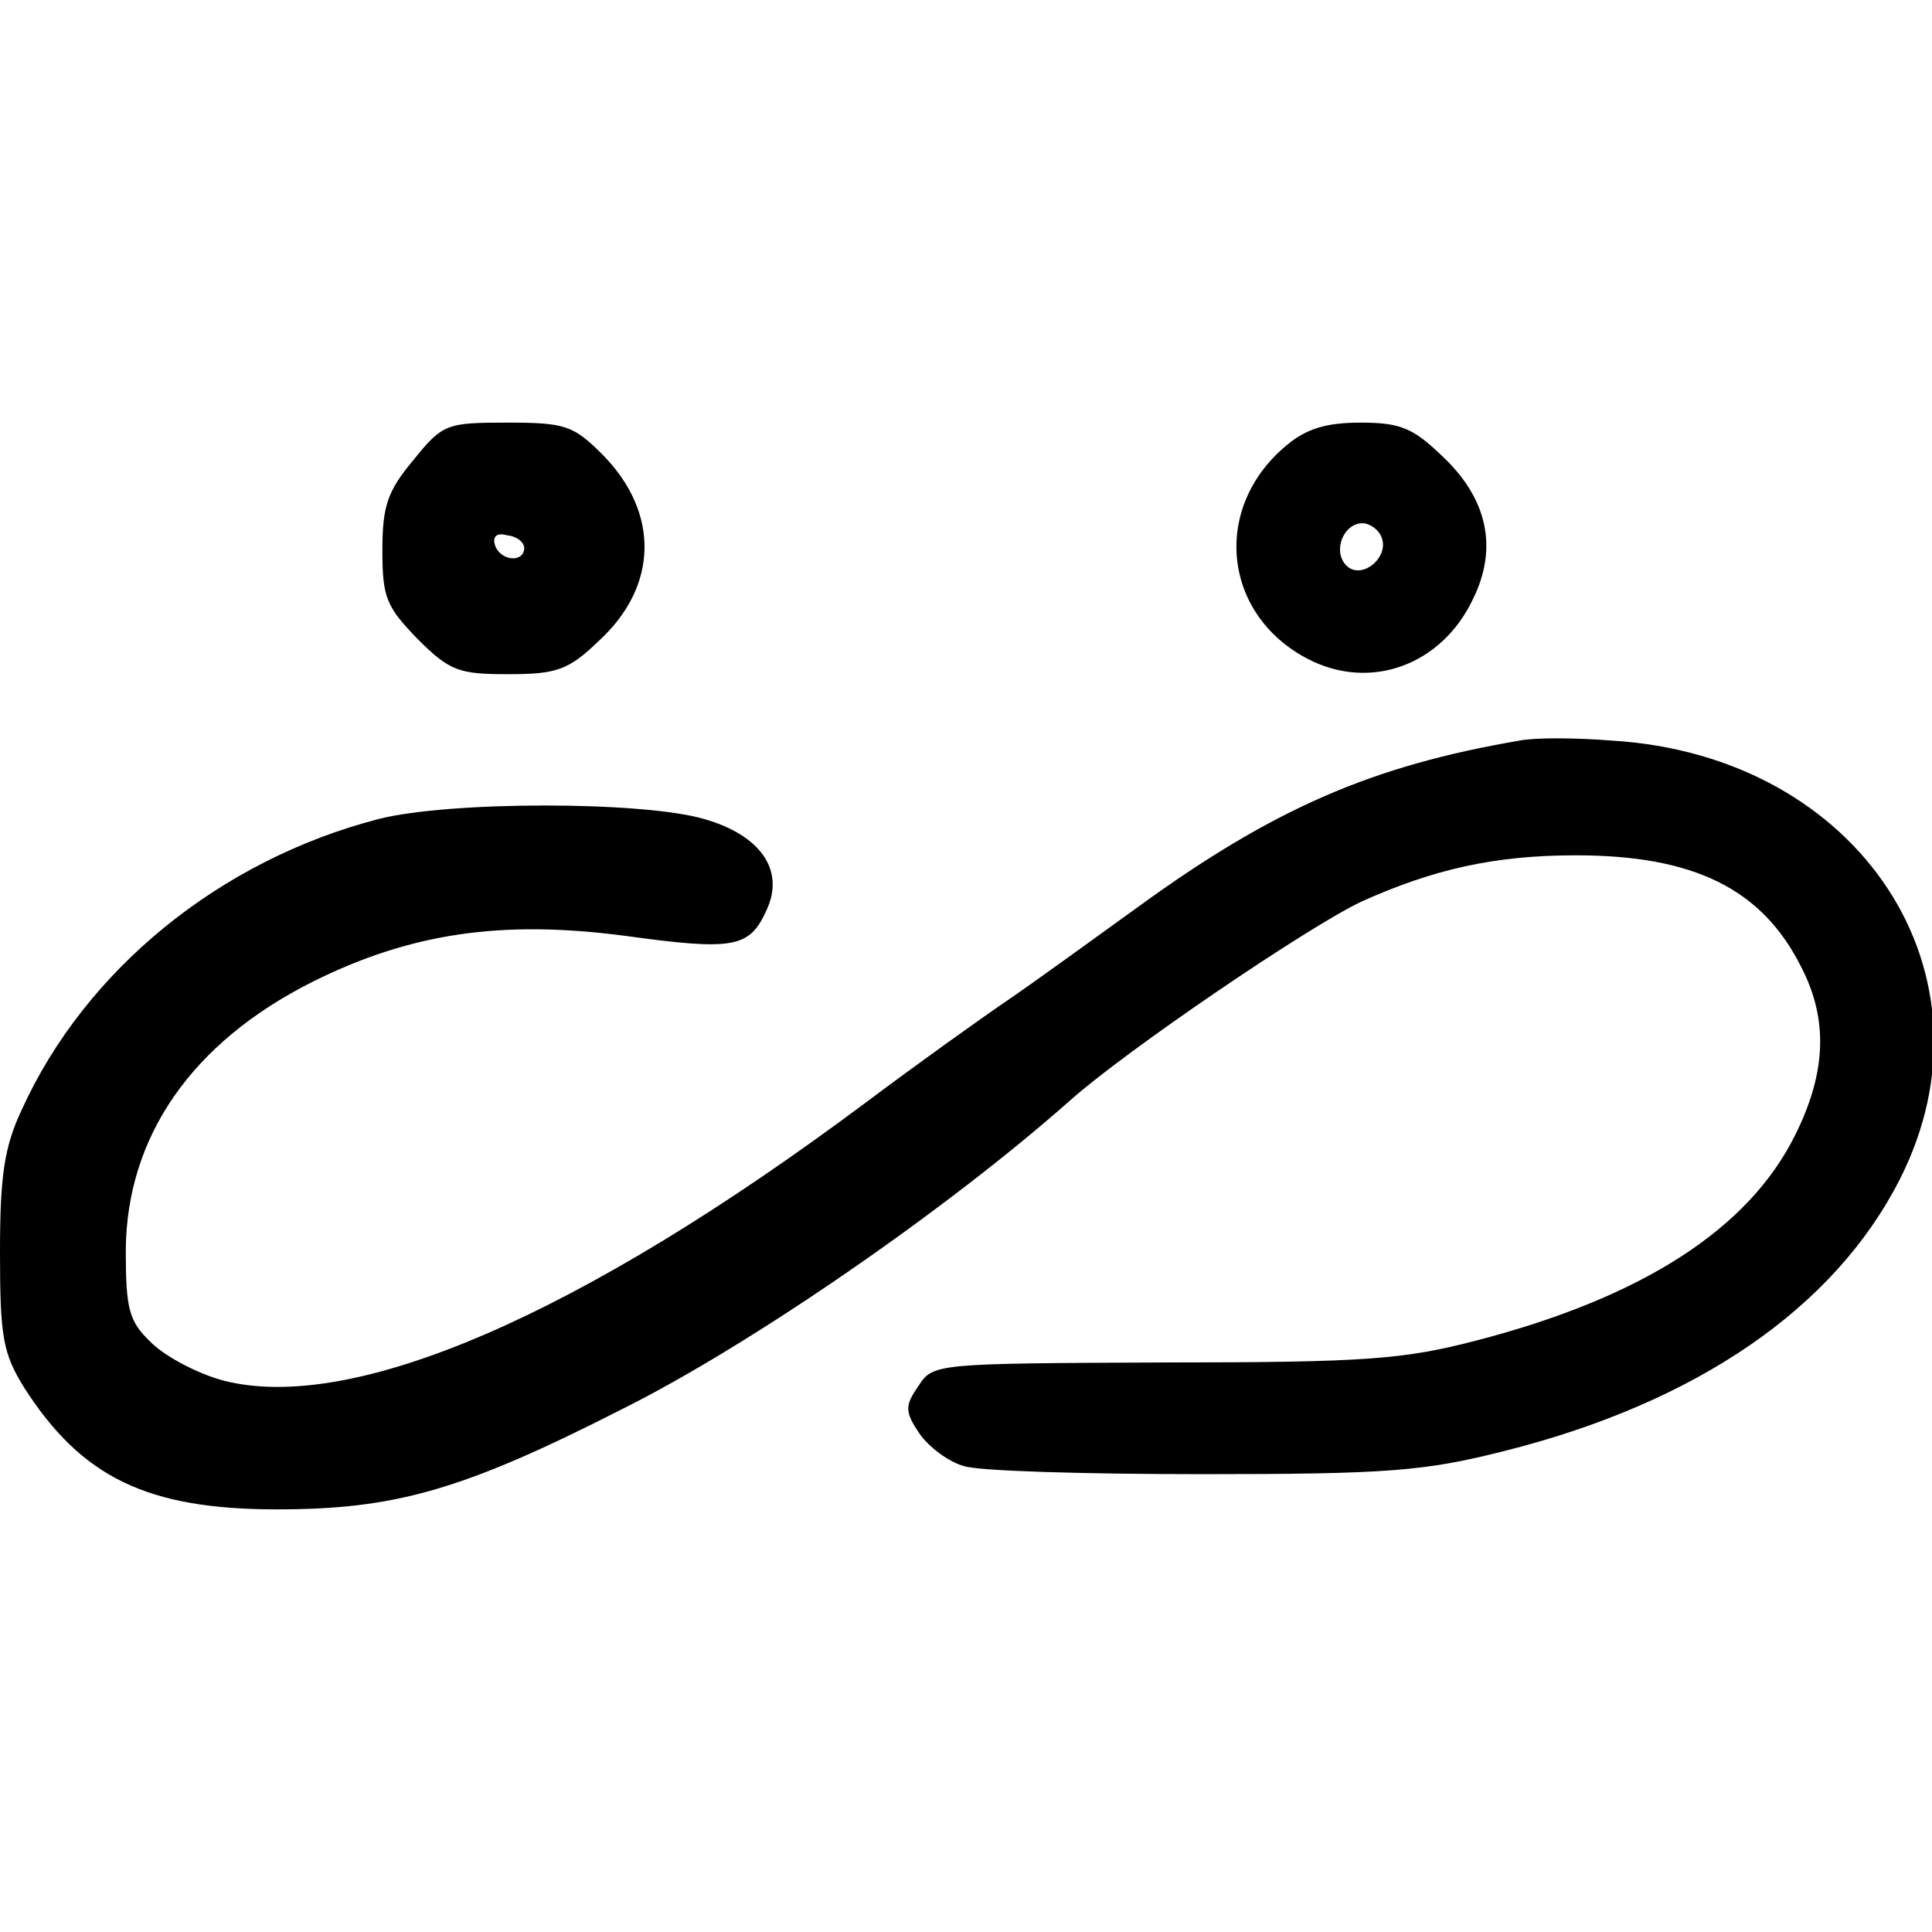
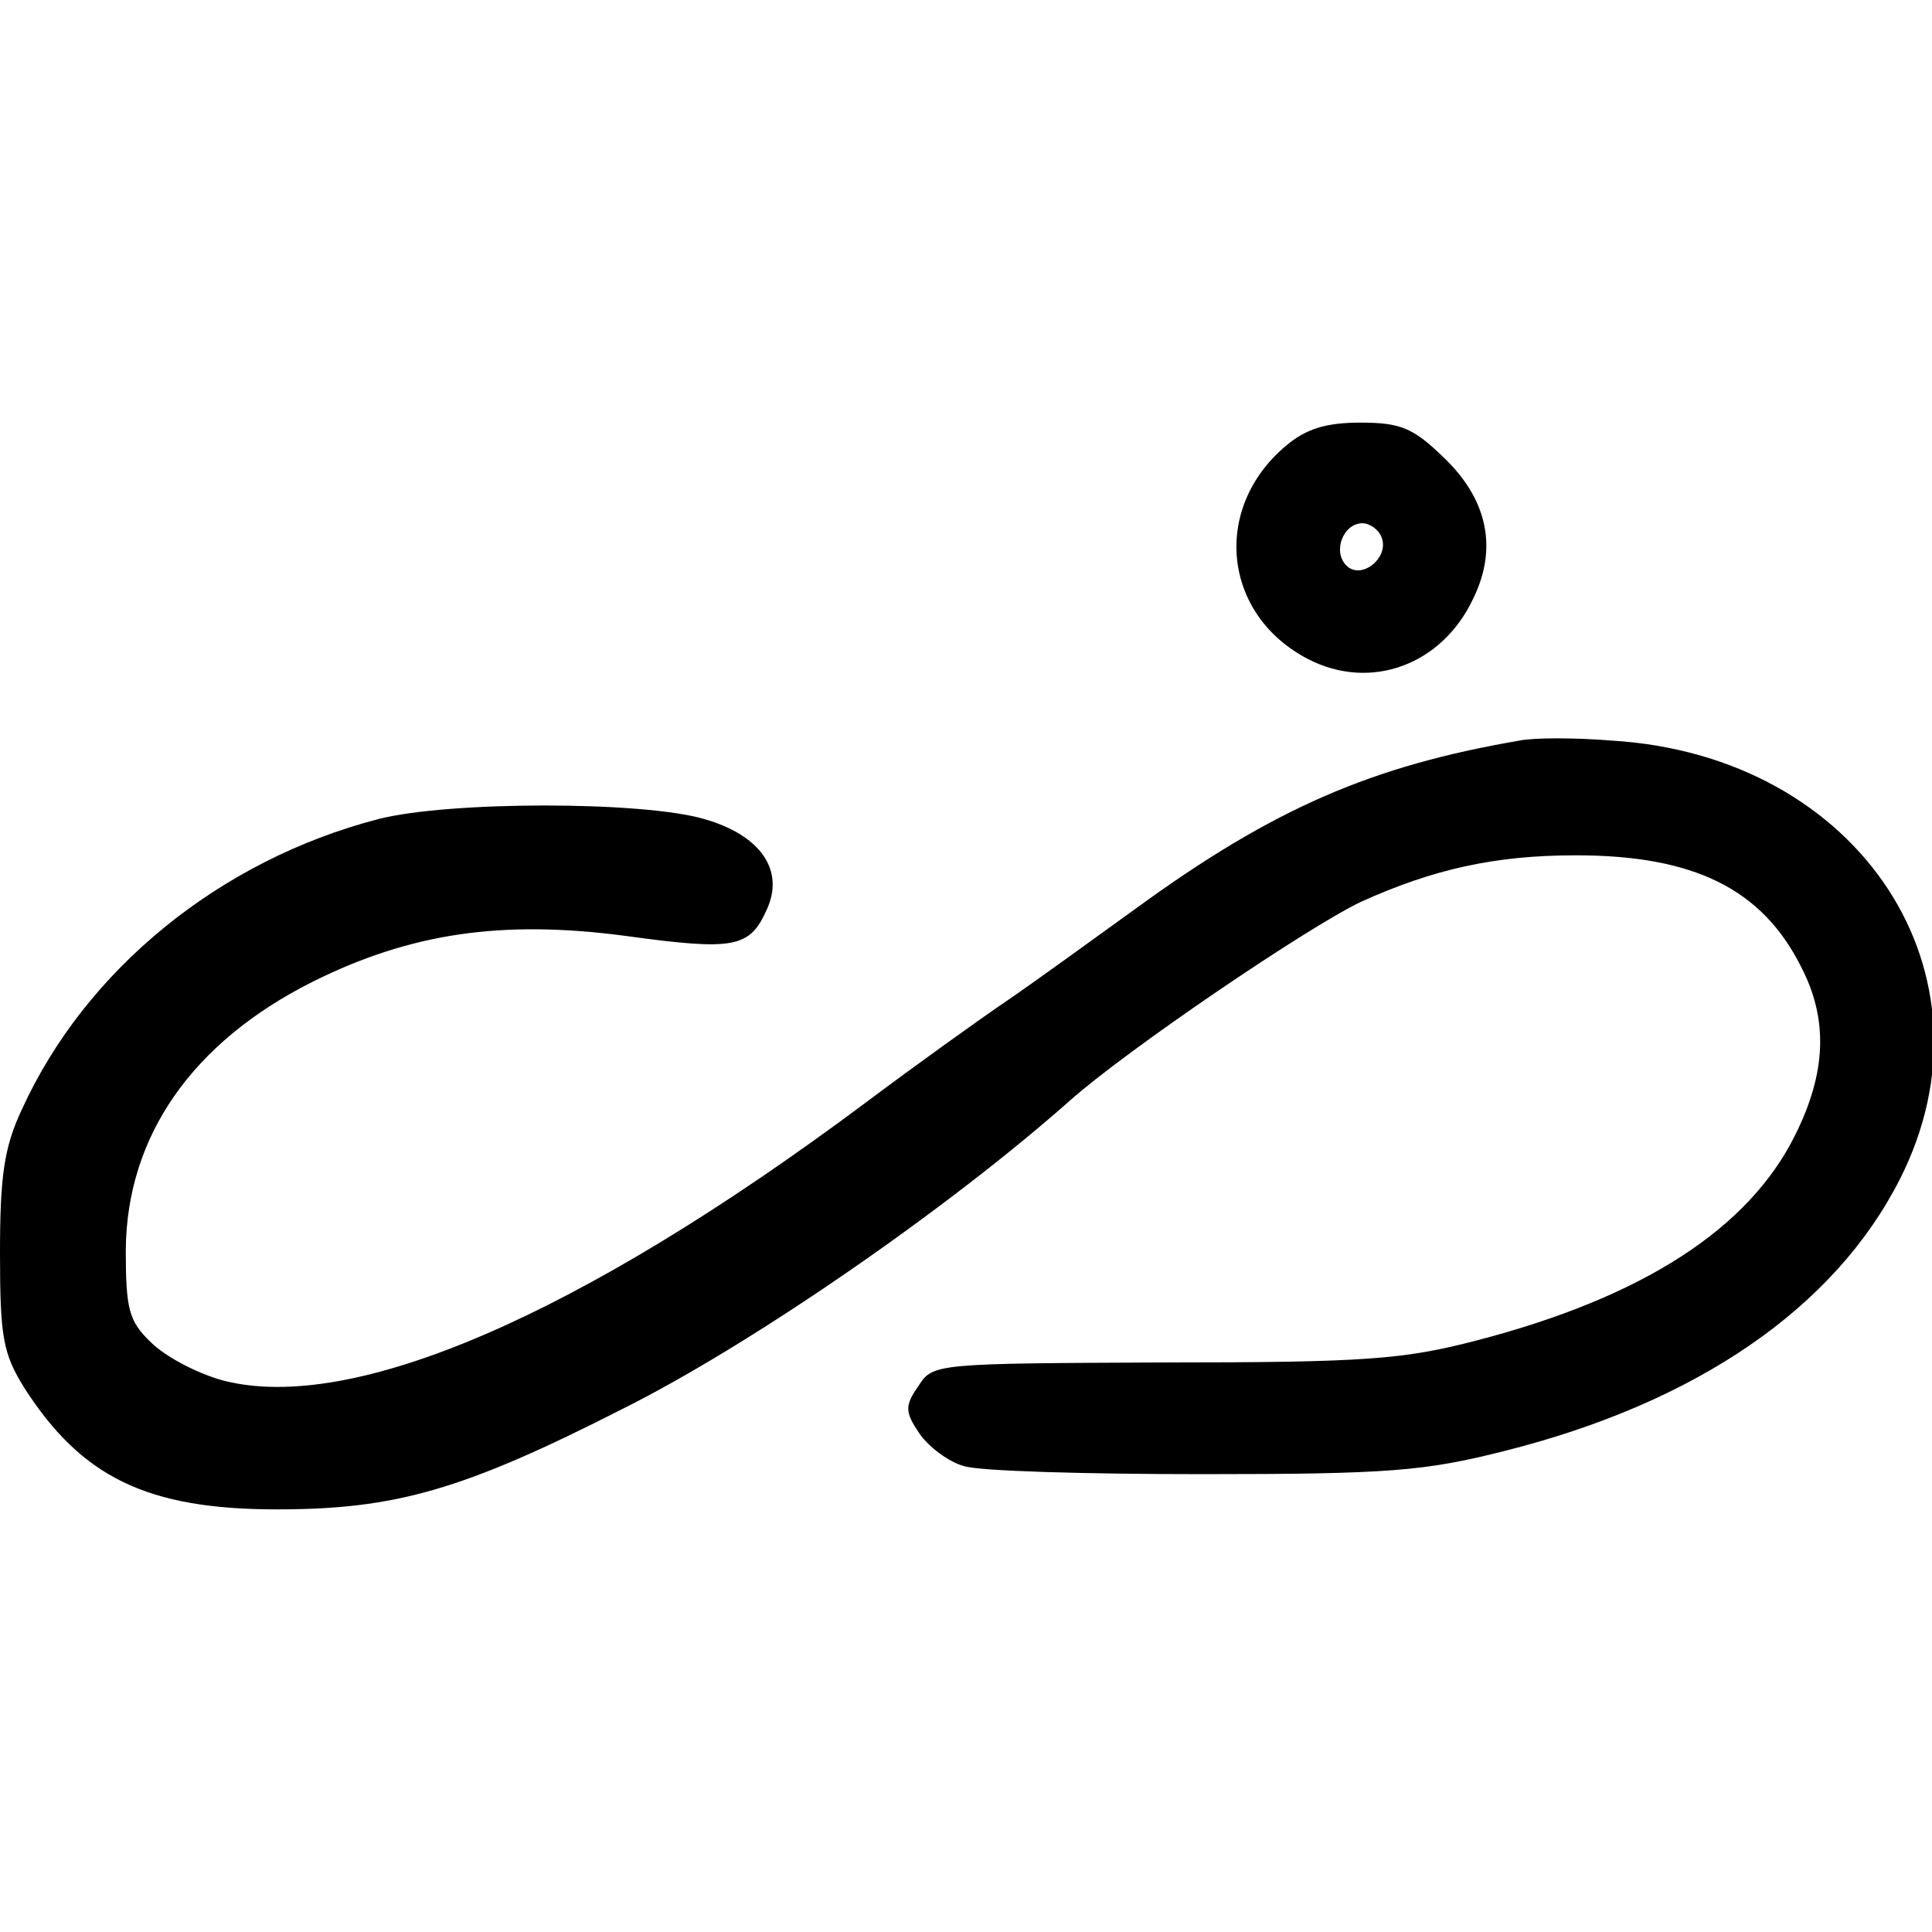
<svg xmlns="http://www.w3.org/2000/svg" version="1.0" width="192pt" height="192pt" viewBox="0 0 192 192" preserveAspectRatio="xMidYMid meet">
  <g transform="translate(0,192) scale(0.1,-0.1)" fill="#000000" stroke="none">
-     <path d="M411 1463 c-26 -31 -31 -46 -31 -90 0 -47 4 -56 35 -88 32 -32 41 -35 90 -35 48 0 60 4 90 33 59 54 61 127 4 185 -29 29 -37 32 -94 32 -61 0 -65 -1 -94 -37z m110 -88 c-1 -15 -24 -12 -29 3 -3 9 2 13 12 10 10 -1 17 -7 17 -13z" />
    <path d="M1278 1477 c-74 -62 -63 -168 22 -212 62 -32 133 -6 164 60 25 51 14 100 -31 142 -29 28 -42 33 -81 33 -34 0 -54 -6 -74 -23z m95 -91 c8 -20 -20 -43 -35 -28 -14 14 -3 42 16 42 7 0 16 -6 19 -14z" />
    <path d="M1510 1184 c-146 -25 -244 -67 -380 -166 -47 -34 -105 -76 -130 -93 -25 -17 -88 -62 -140 -101 -284 -212 -510 -309 -638 -276 -26 7 -58 24 -72 38 -22 21 -25 33 -25 92 1 113 66 206 185 266 98 49 189 62 311 46 109 -15 124 -12 141 26 18 39 -6 74 -62 90 -61 18 -254 18 -324 0 -158 -41 -291 -150 -354 -288 -18 -38 -22 -67 -22 -143 0 -84 3 -100 24 -134 57 -89 122 -121 251 -121 118 0 185 19 344 100 128 64 322 198 444 306 56 50 237 173 290 198 71 32 132 46 213 46 117 0 185 -33 224 -111 27 -52 25 -105 -6 -167 -46 -93 -151 -161 -316 -204 -73 -19 -110 -22 -312 -22 -225 -1 -229 -1 -243 -23 -14 -20 -14 -26 1 -48 9 -13 29 -28 44 -32 15 -5 122 -8 237 -8 185 0 221 3 300 23 191 48 328 142 393 270 103 203 -39 421 -286 436 -37 3 -78 3 -92 0z" />
  </g>
</svg>